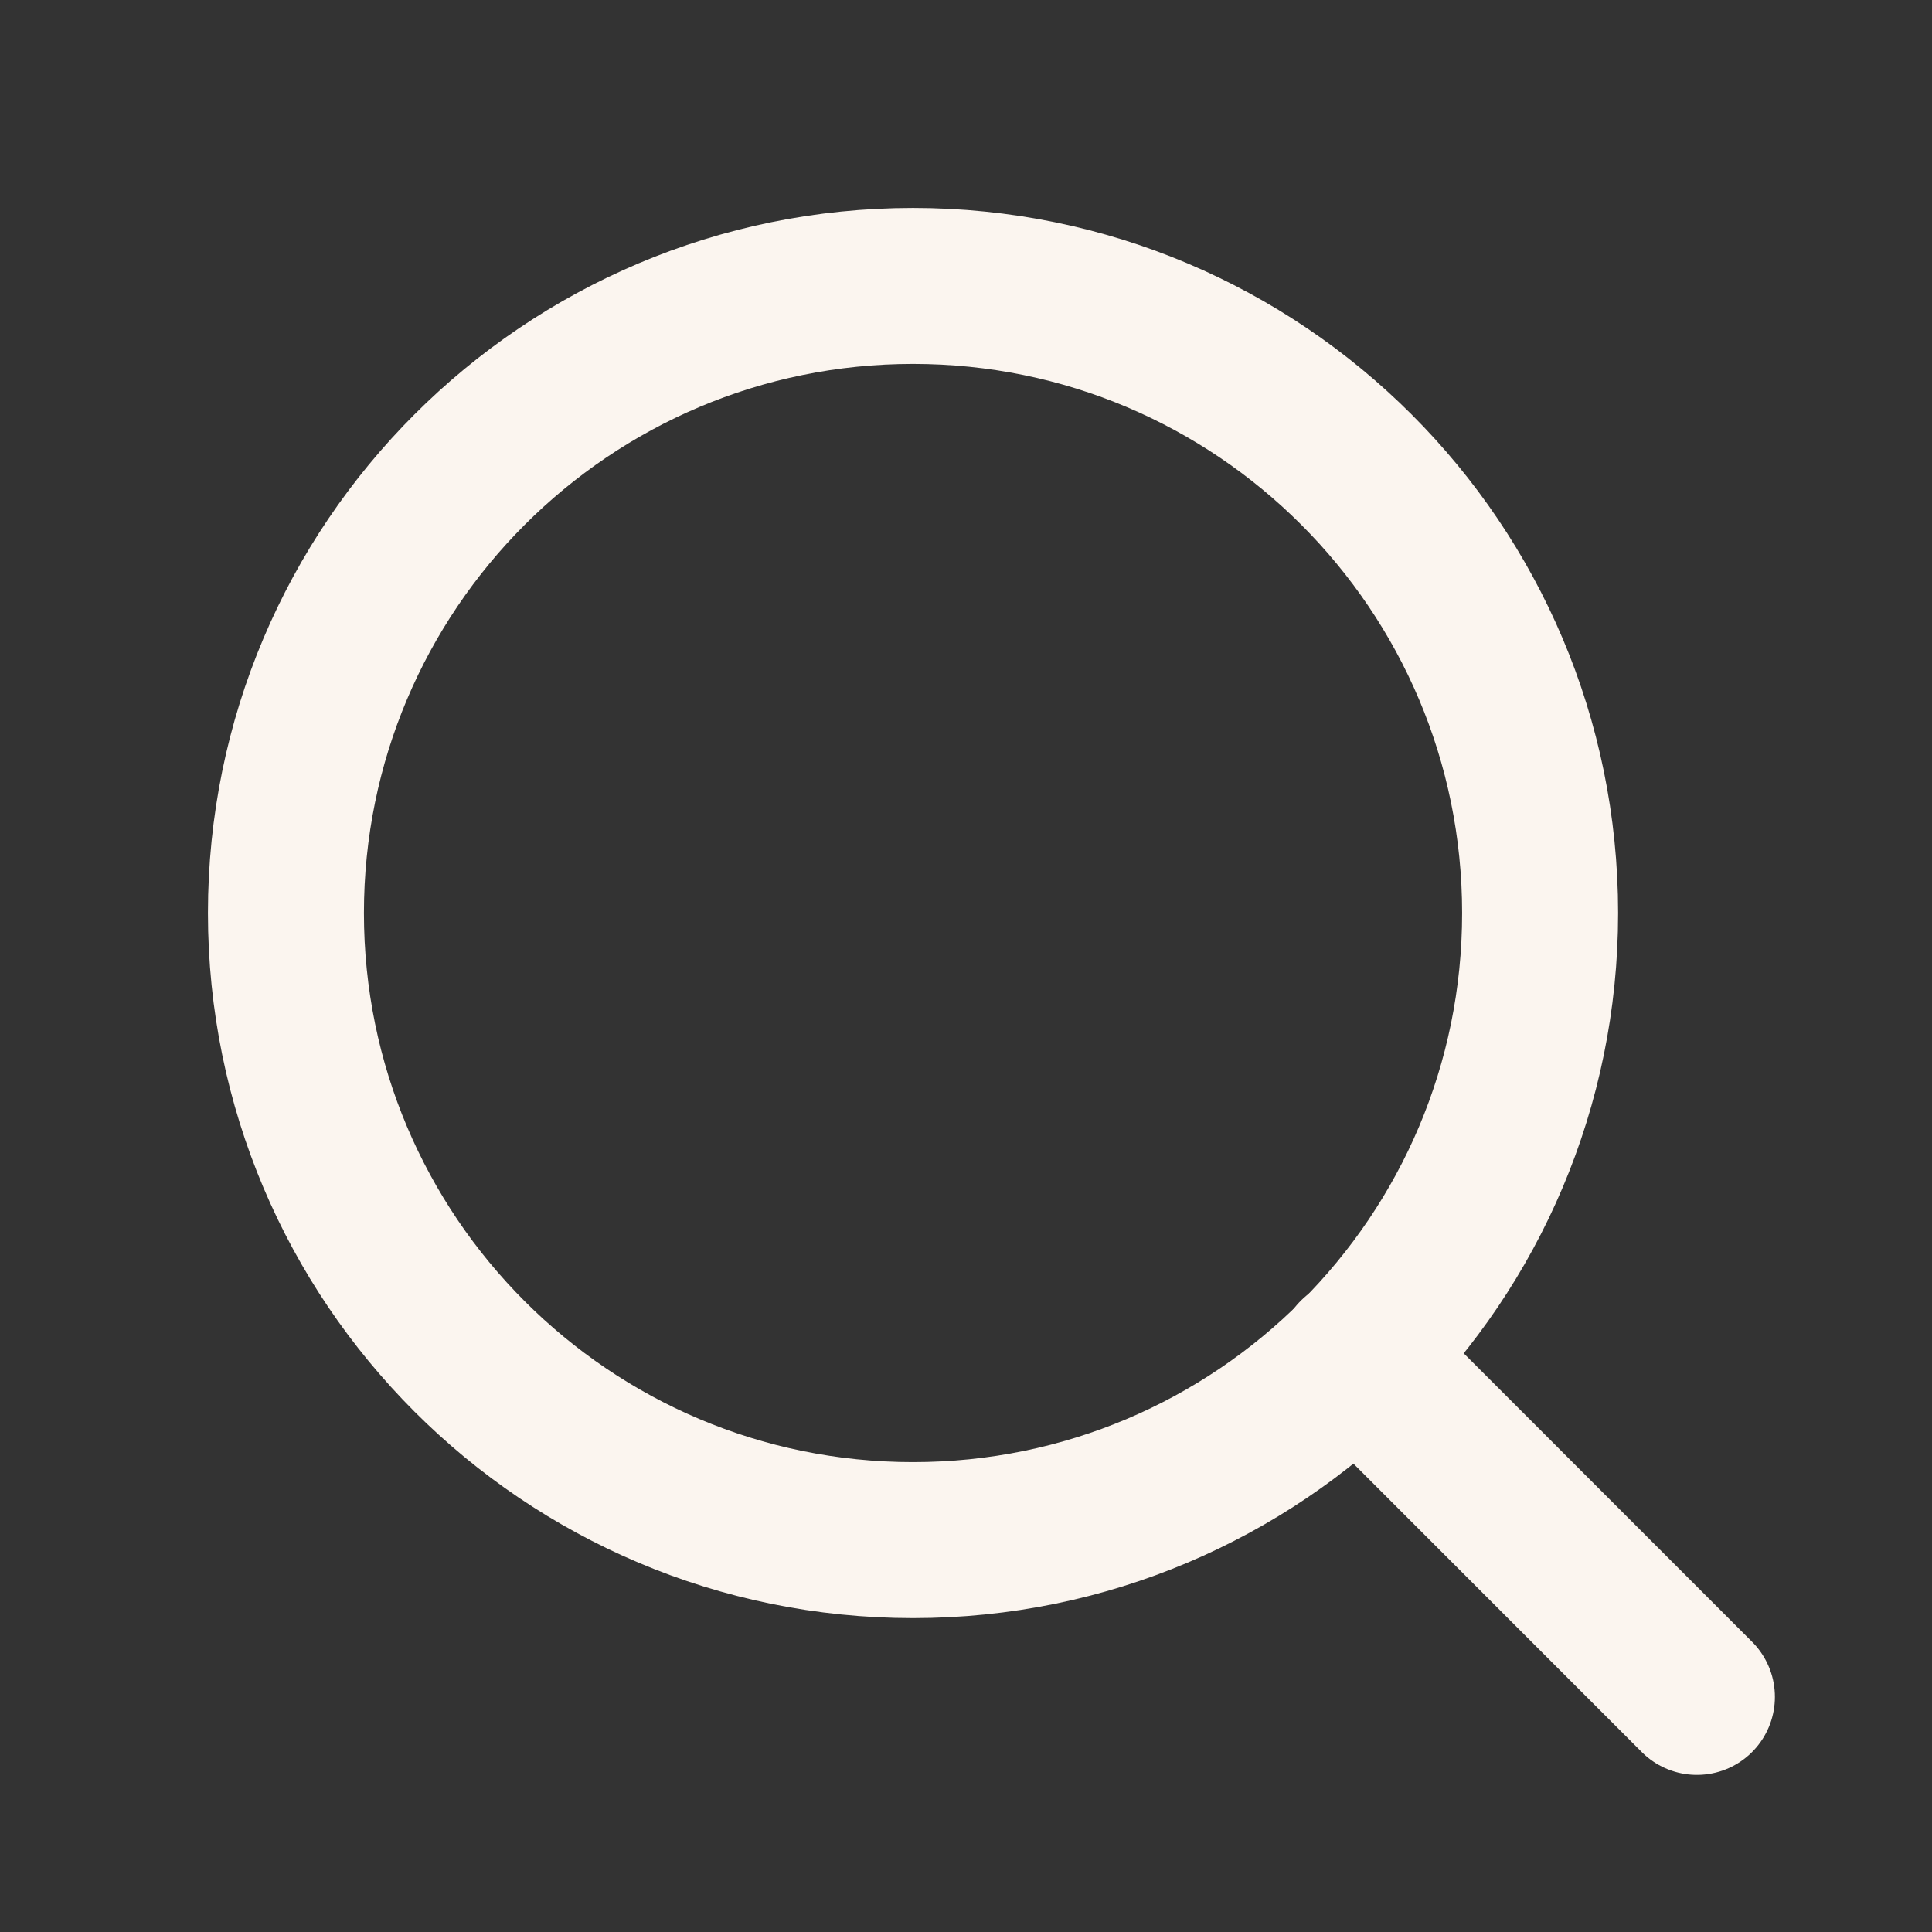
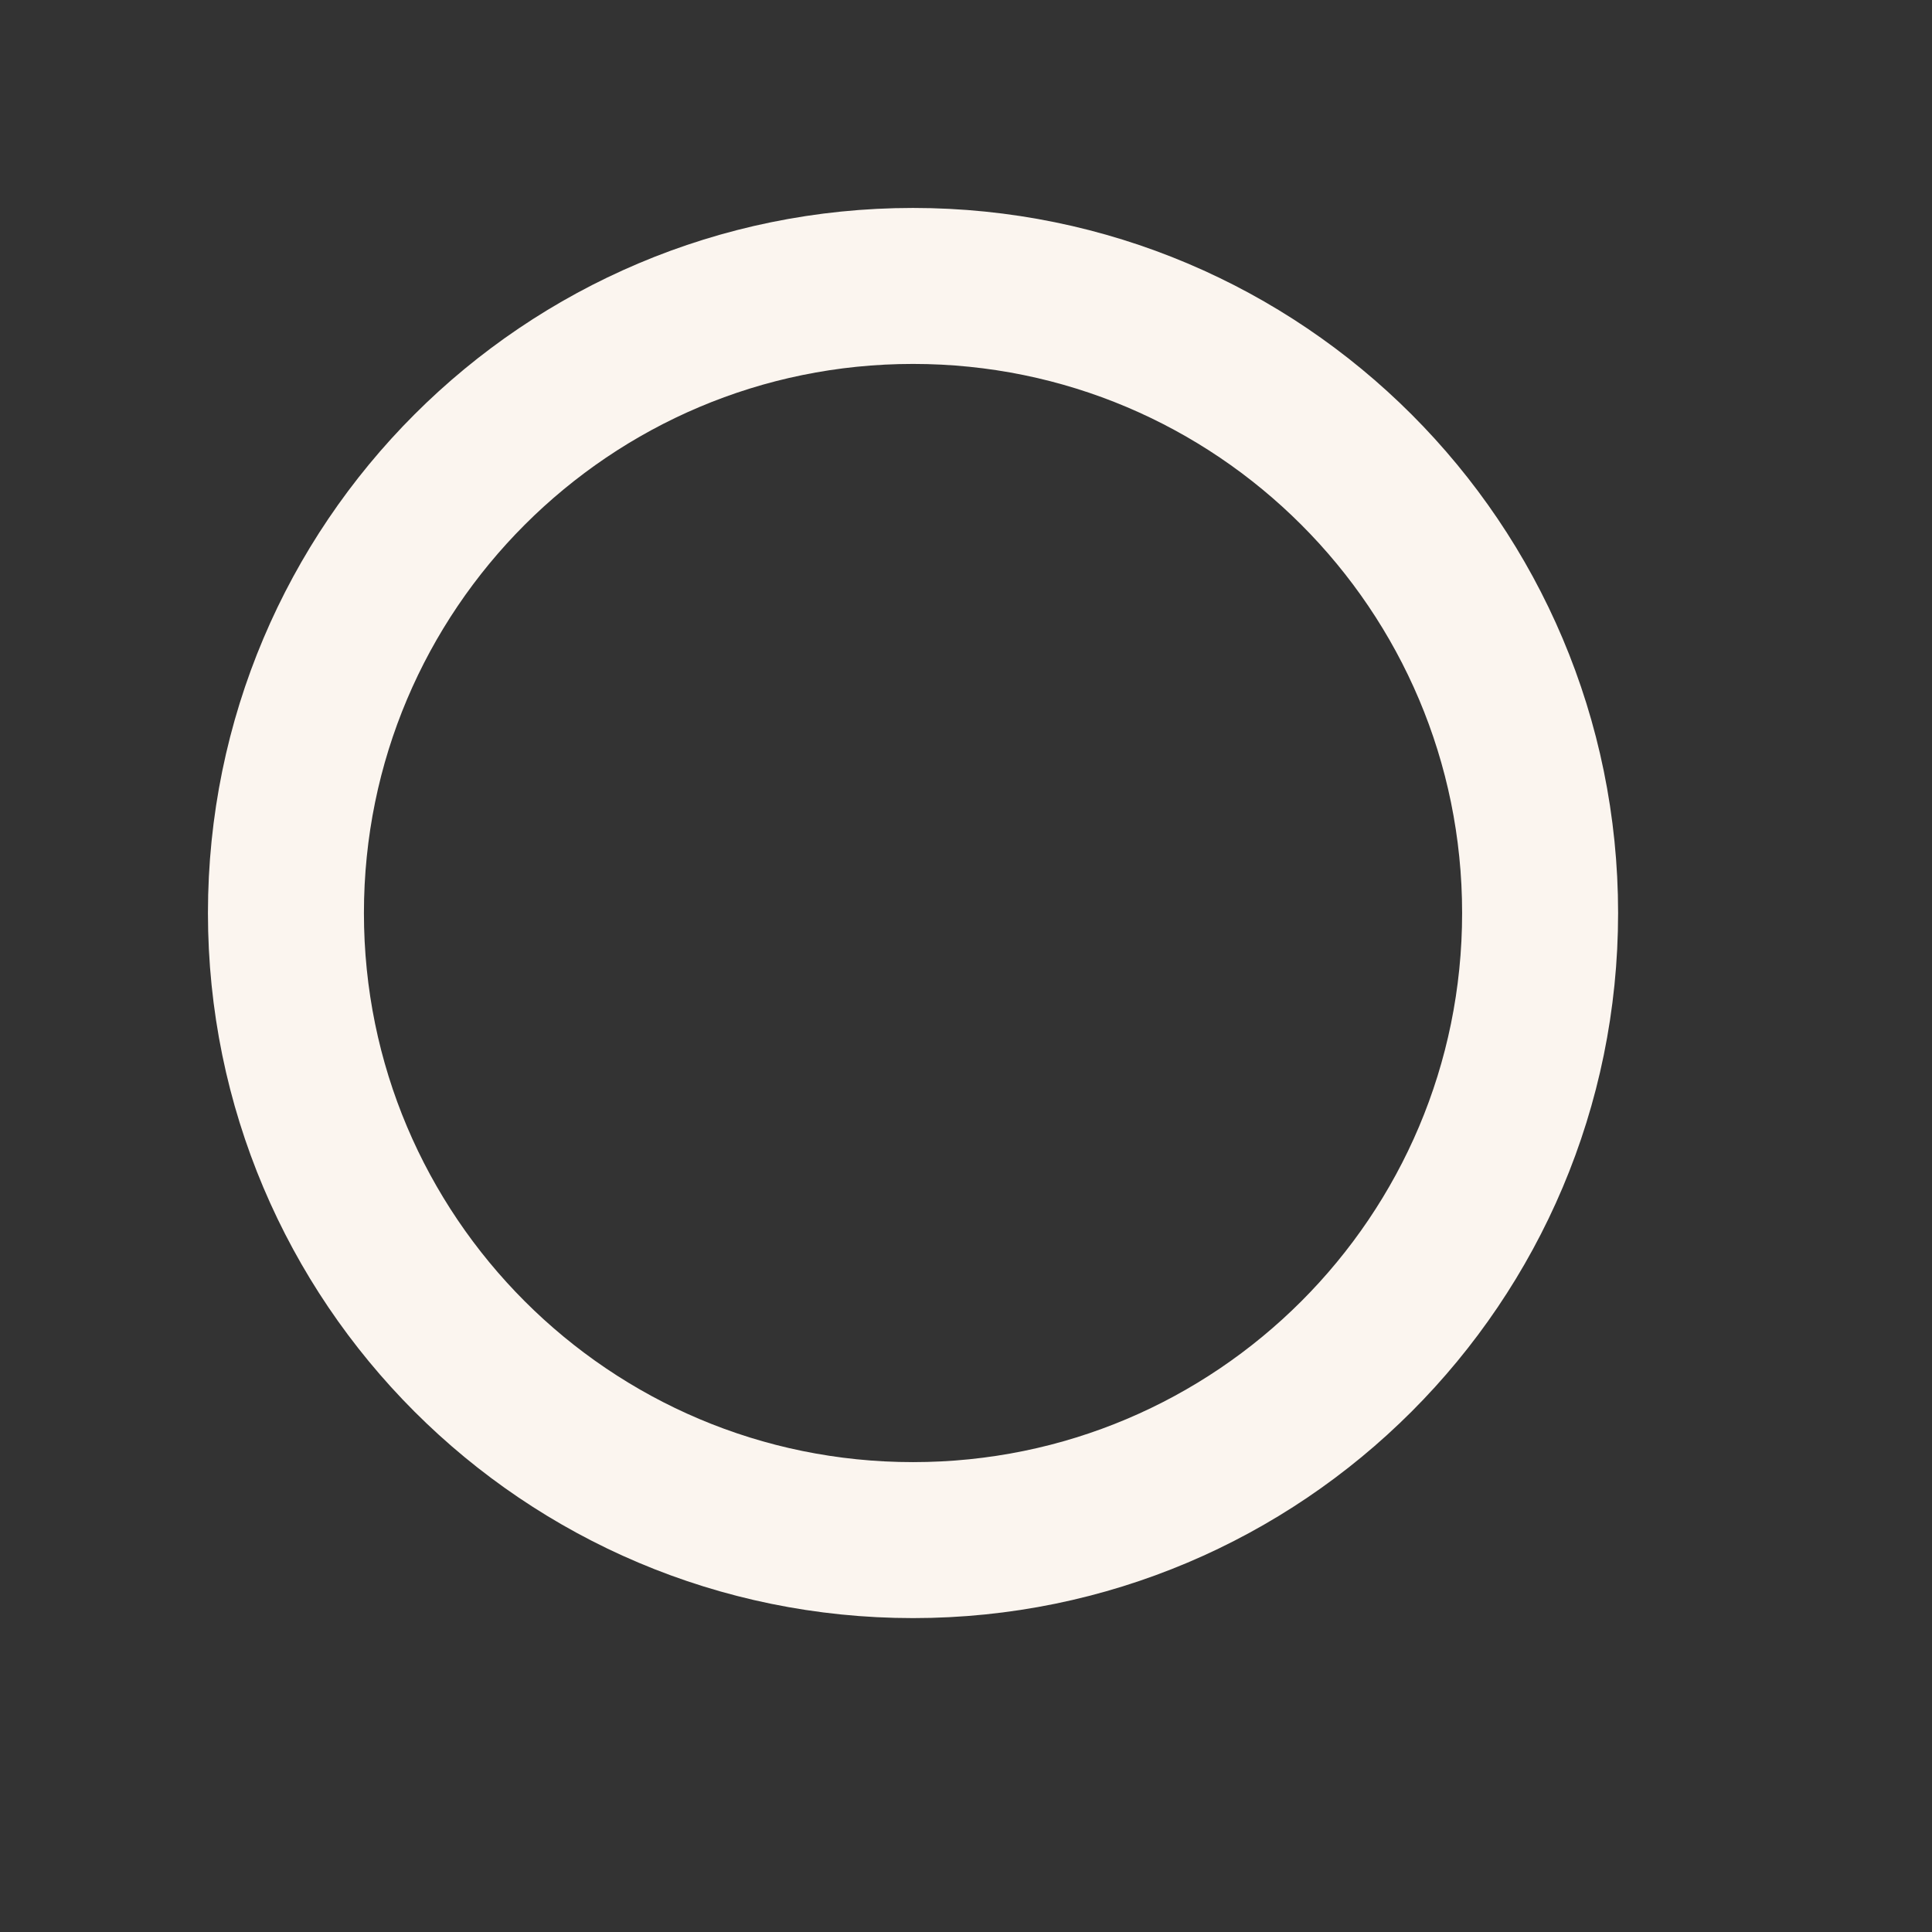
<svg xmlns="http://www.w3.org/2000/svg" width="19" height="19" viewBox="0 0 19 19" fill="none">
  <rect x="0" y="0" width="19" height="19" fill="#333333" stroke="none" />
  <path d="M8.979 15.146C12.385 15.146 15.146 12.385 15.146 8.979C15.146 5.573 12.385 2.812 8.979 2.812C5.573 2.812 2.812 5.573 2.812 8.979C2.812 12.385 5.573 15.146 8.979 15.146Z" stroke="#FBF5EF" stroke-width="1.534" stroke-linecap="round" stroke-linejoin="round" />
-   <path d="M16.688 16.688L13.335 13.334" stroke="#FBF5EF" stroke-width="1.534" stroke-linecap="round" stroke-linejoin="round" />
</svg>